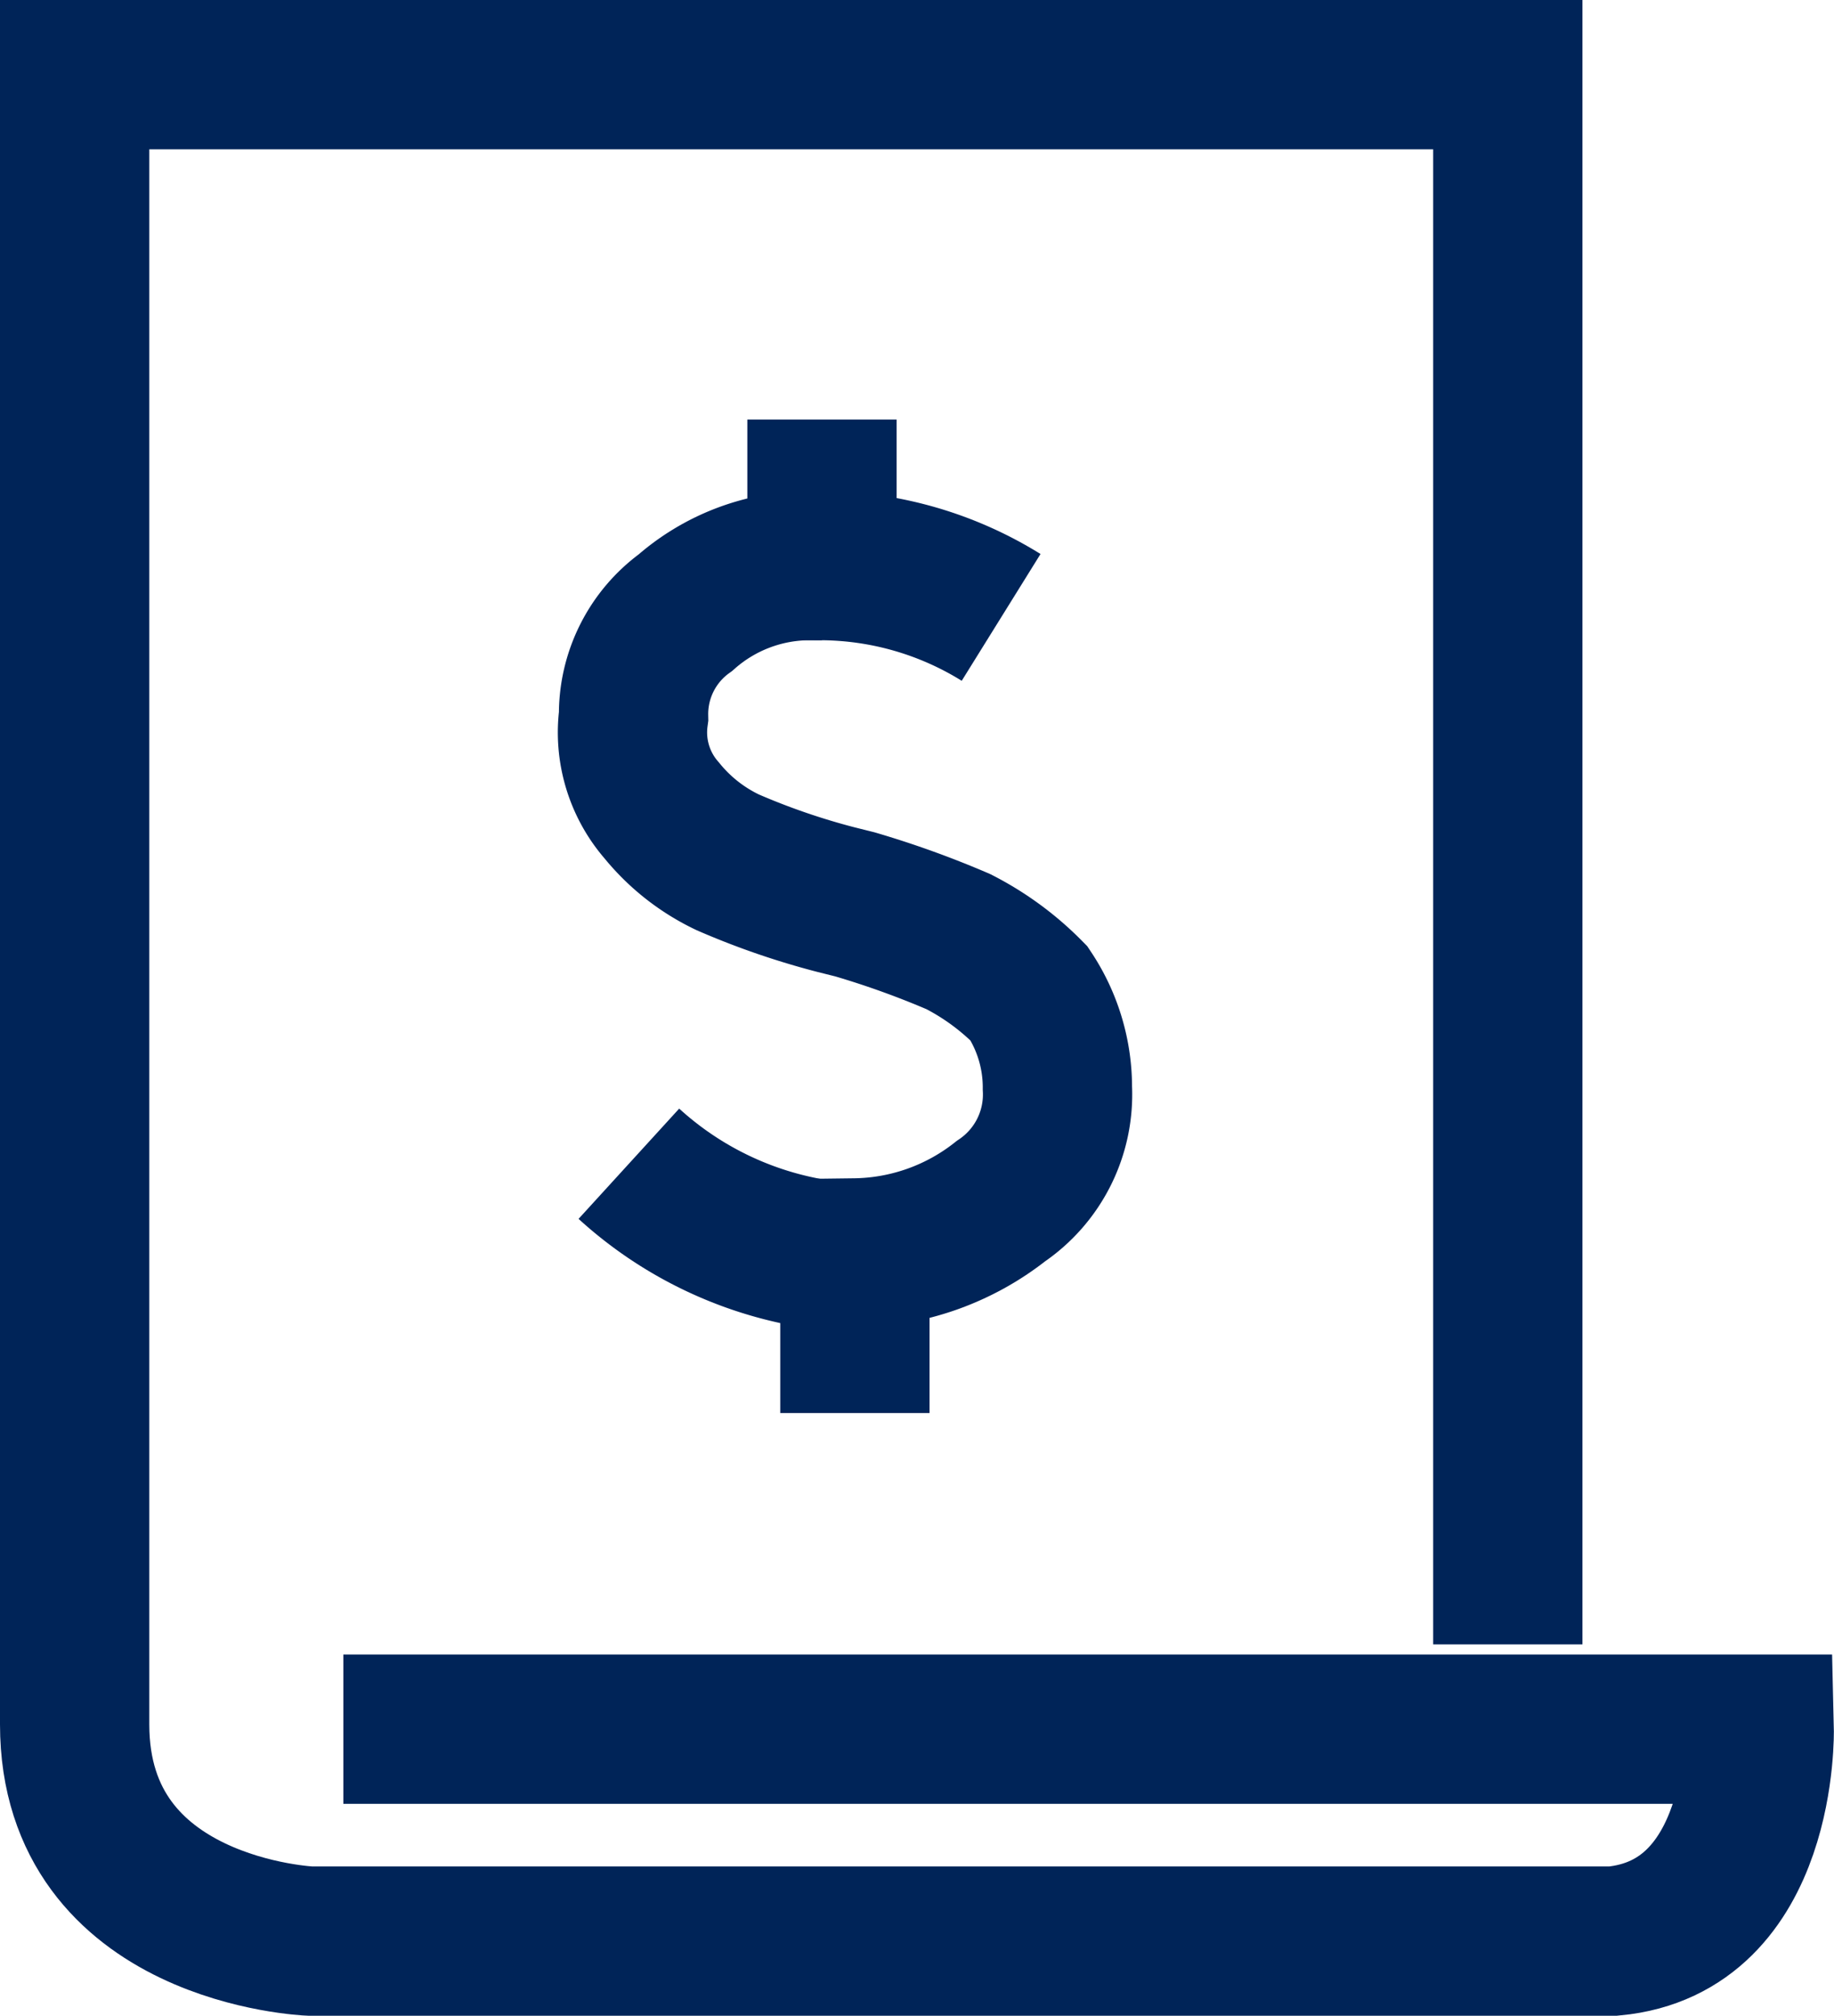
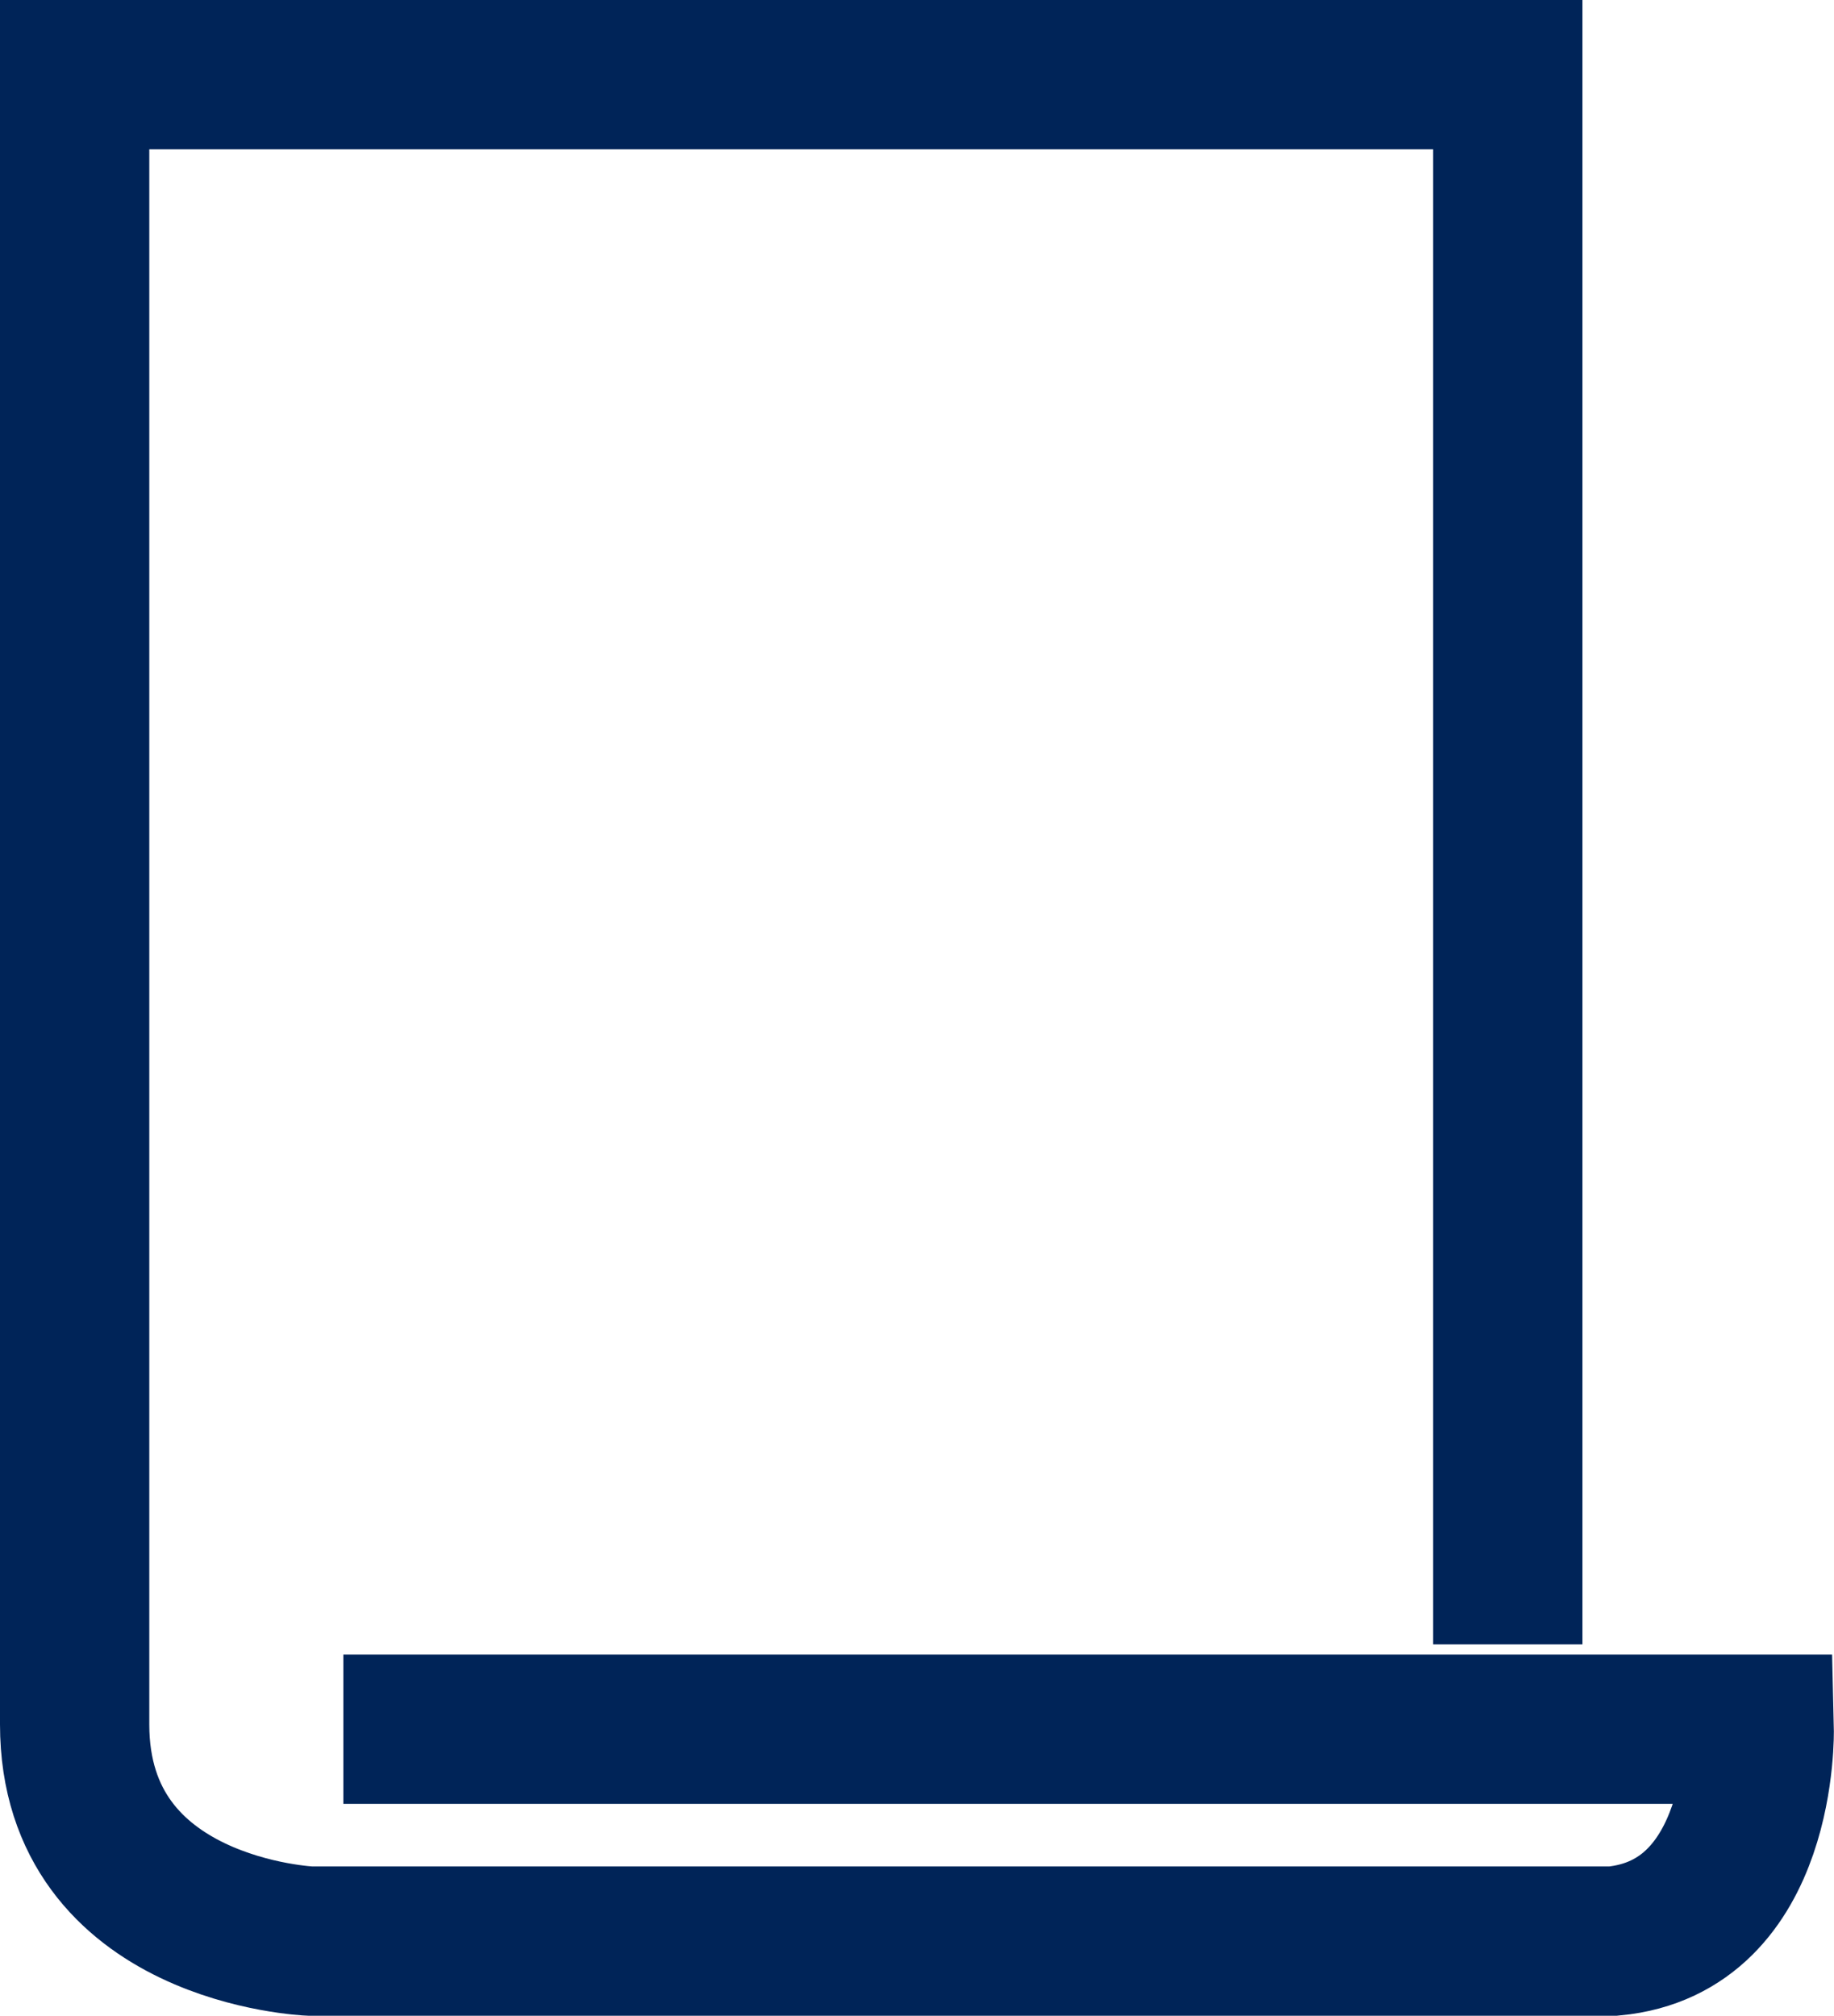
<svg xmlns="http://www.w3.org/2000/svg" width="24.57" height="27.004" viewBox="0 0 24.57 27.004">
  <defs>
    <style>.a{fill:none;stroke:#002458;stroke-width:2px;}</style>
  </defs>
  <g transform="translate(-1264 -1697)">
    <g transform="translate(1272.425 1702.621)">
-       <path class="a" d="M4.1-1V.956a4.607,4.607,0,0,1,2.4.694" transform="translate(-1.513 1)" />
-       <path class="a" d="M2.614,2.1H2.425a2.522,2.522,0,0,0-1.64.631A1.676,1.676,0,0,0,.091,4.119,1.59,1.59,0,0,0,.469,5.381a2.543,2.543,0,0,0,.883.694,9.808,9.808,0,0,0,1.451.5l.252.063a12.273,12.273,0,0,1,1.388.5,3.676,3.676,0,0,1,.946.694A2.275,2.275,0,0,1,5.769,9.1a1.723,1.723,0,0,1-.757,1.514,3.217,3.217,0,0,1-1.956.694v2.145" transform="translate(-0.028 -0.144)" />
-       <path class="a" d="M3.028,16.062A4.851,4.851,0,0,1,0,14.8" transform="translate(0 -4.831)" />
-     </g>
+       </g>
    <g transform="translate(1265 1698)">
      <path class="a" d="M5.6,20.165H24.568s.063,2.65-1.956,2.839H5.155S2,22.878,2,20.1V-2H21.2V19.029" transform="translate(-2 2)" />
    </g>
  </g>
</svg>